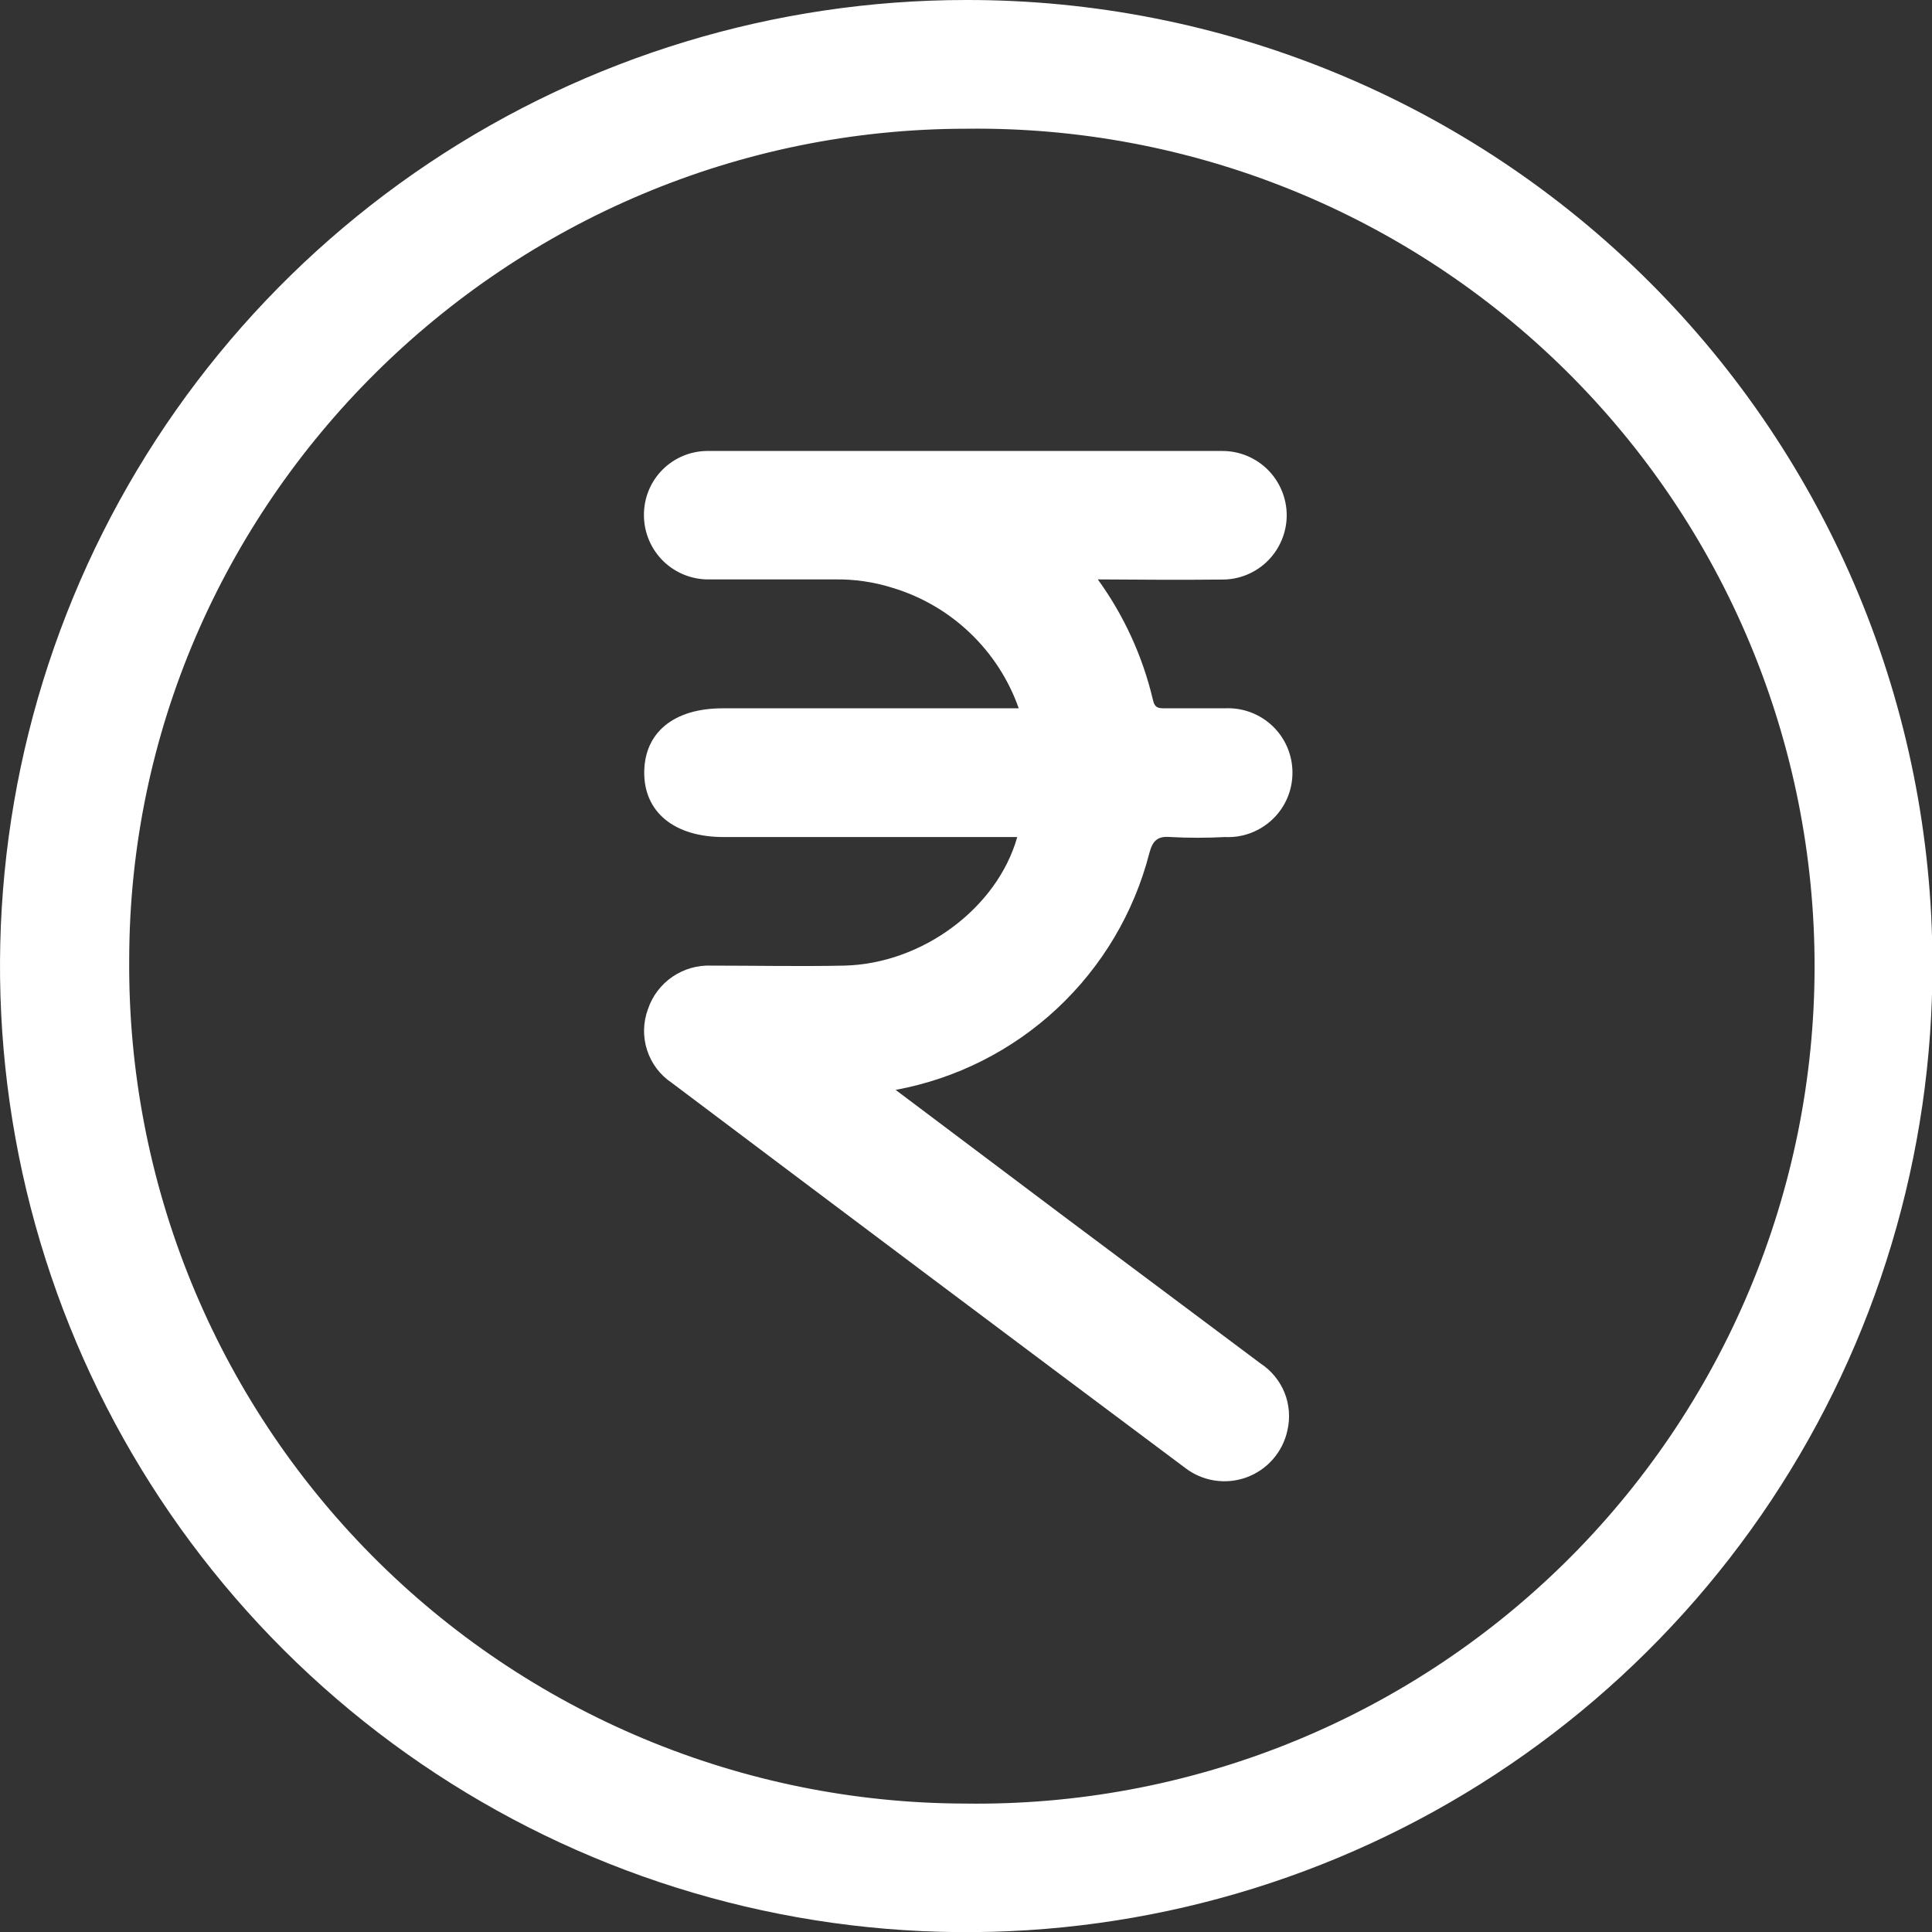
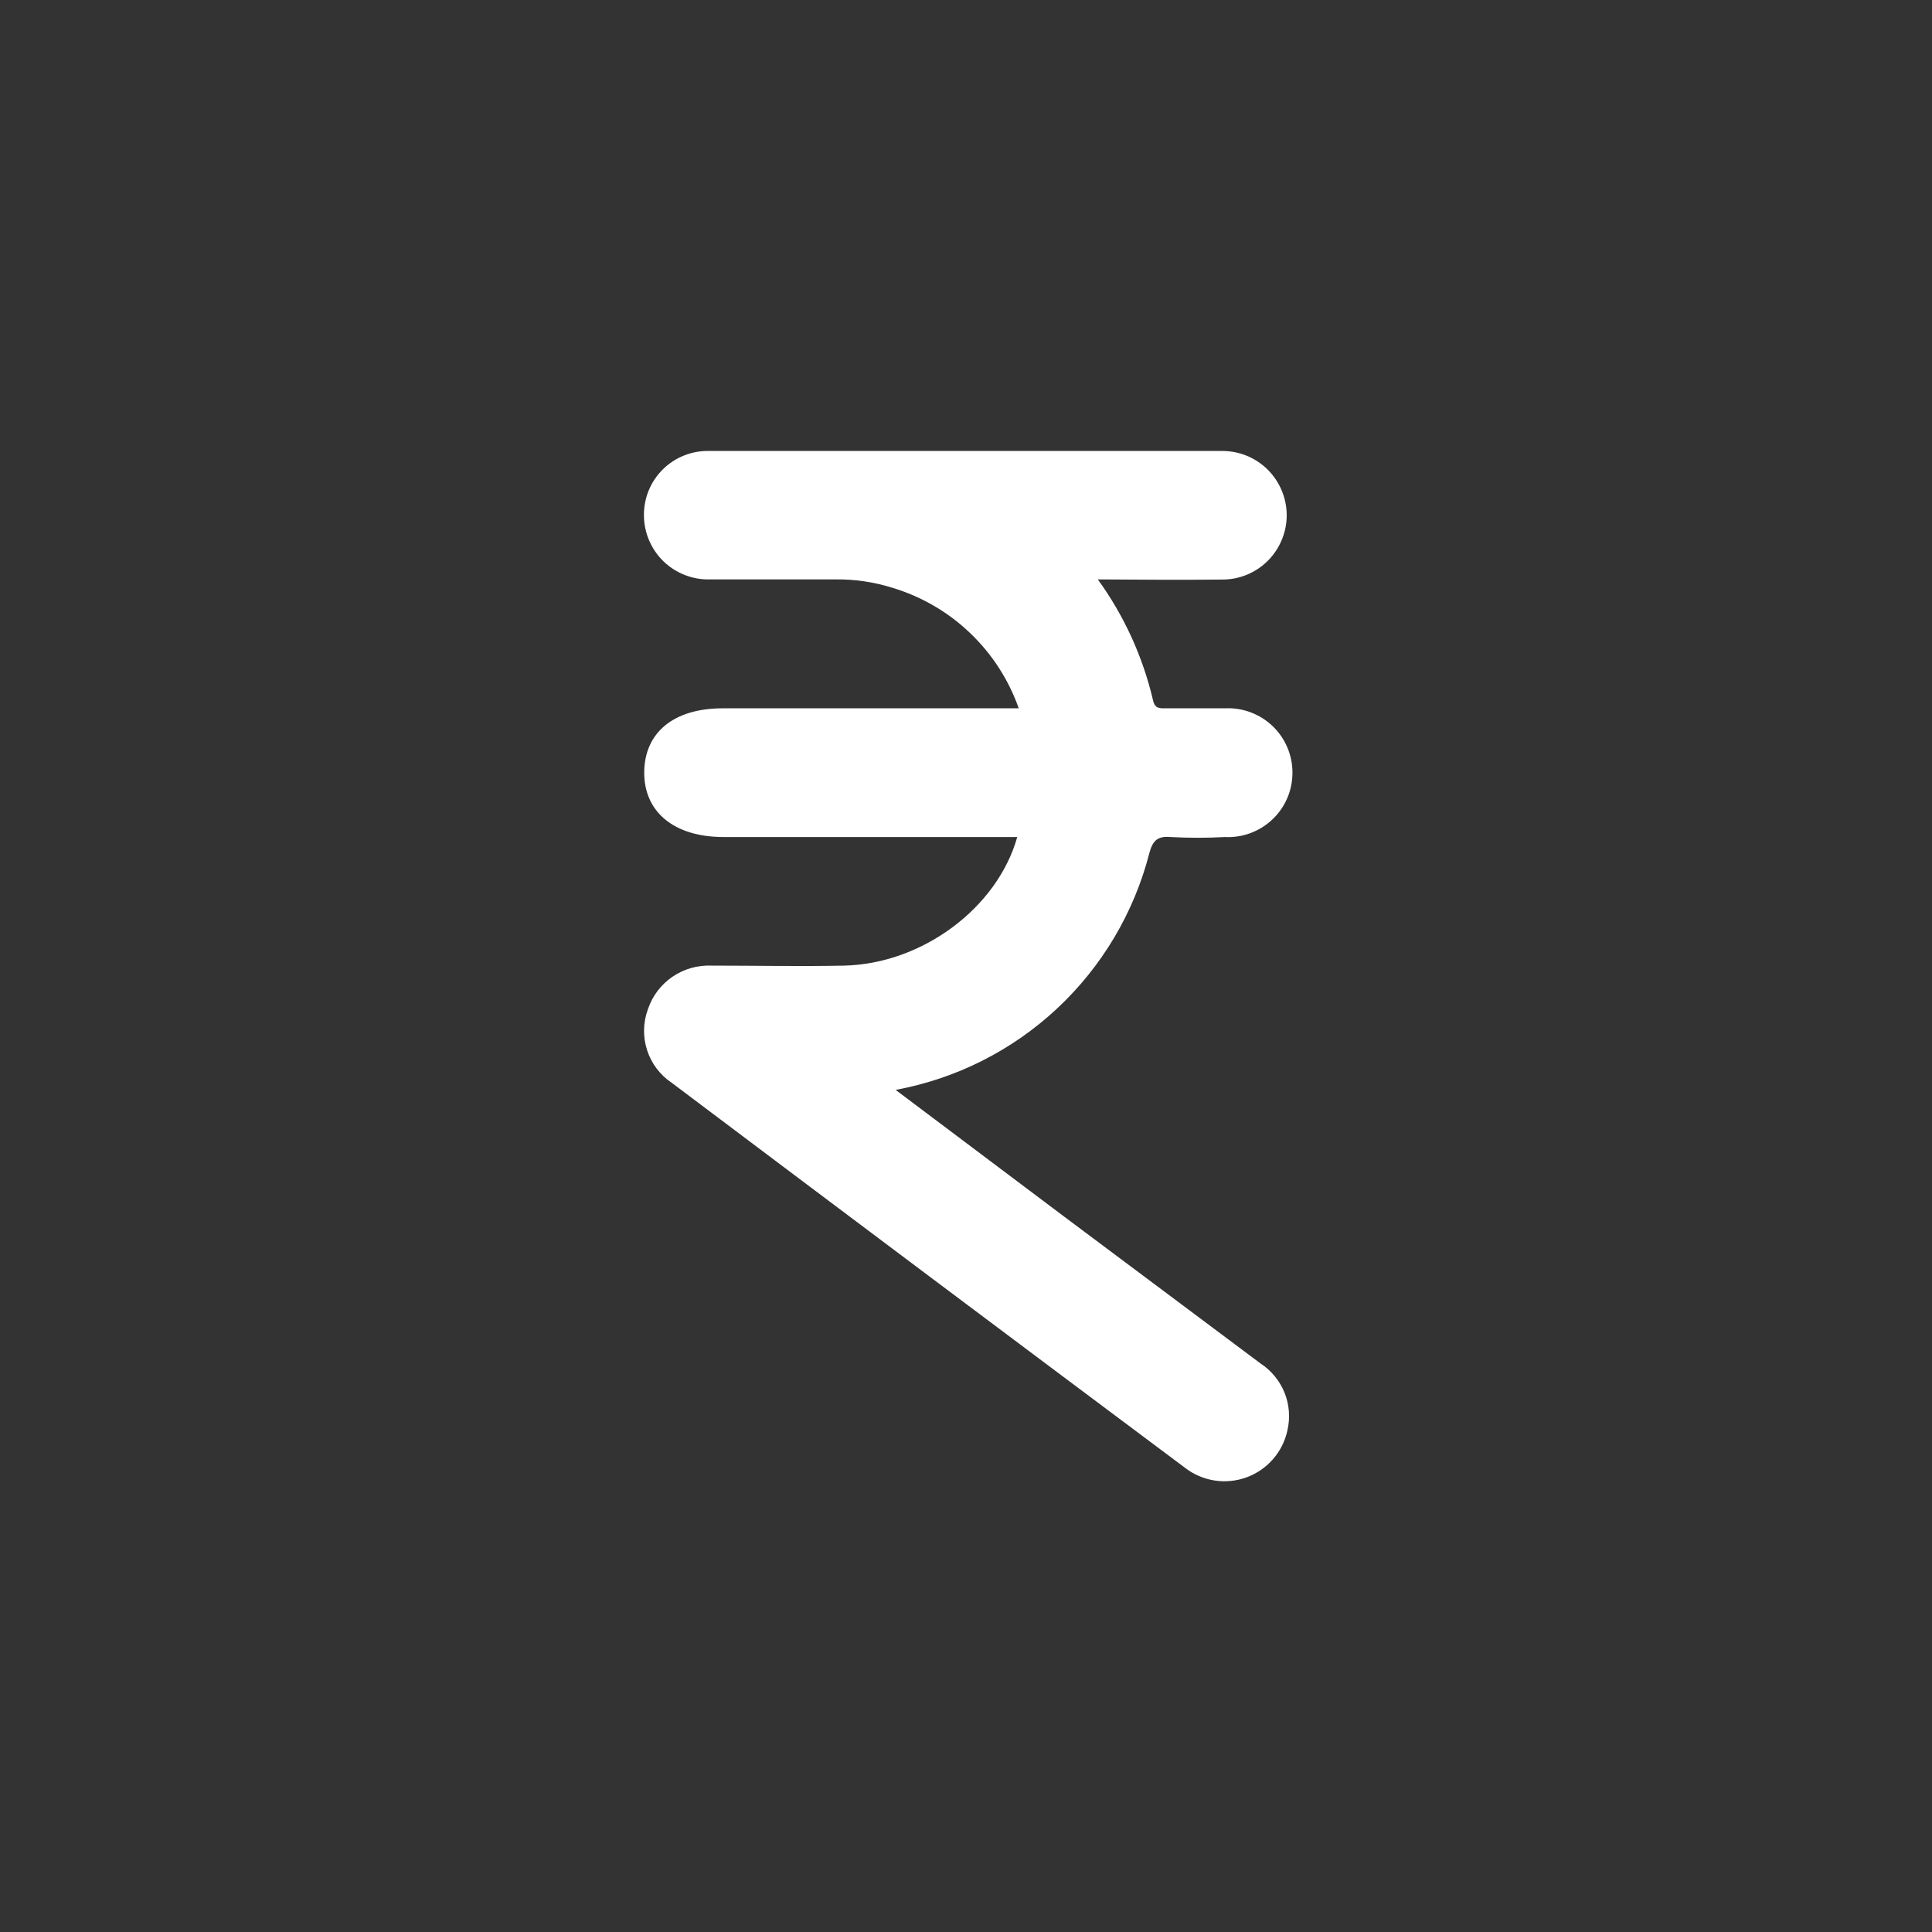
<svg xmlns="http://www.w3.org/2000/svg" width="40" height="40" viewBox="0 0 40 40" fill="none">
  <rect x="0" y="0" width="40" height="40" fill="#333333" stroke="none" />
-   <path d="M20.005 2.89385e-05C16.045 4.78165e-05 12.175 1.175 8.884 3.375C5.593 5.576 3.029 8.703 1.517 12.362C0.005 16.02 -0.388 20.045 0.389 23.927C1.166 27.808 3.077 31.372 5.881 34.167C8.685 36.961 12.255 38.861 16.14 39.626C20.024 40.391 24.049 39.986 27.703 38.463C31.357 36.94 34.477 34.366 36.668 31.069C38.859 27.771 40.021 23.898 40.009 19.94C40.005 17.317 39.485 14.721 38.478 12.299C37.47 9.878 35.996 7.678 34.138 5.827C32.28 3.975 30.076 2.507 27.651 1.508C25.226 0.508 22.628 -0.004 20.005 2.89385e-05ZM19.974 37.341C17.69 37.335 15.429 36.878 13.322 35.996C11.215 35.114 9.303 33.825 7.696 32.202C6.089 30.58 4.818 28.656 3.956 26.541C3.095 24.426 2.659 22.162 2.675 19.878C2.681 10.409 10.49 2.665 20.02 2.665C22.317 2.638 24.596 3.067 26.725 3.927C28.855 4.788 30.792 6.063 32.425 7.678C34.057 9.293 35.353 11.216 36.236 13.336C37.119 15.456 37.572 17.73 37.569 20.027C37.566 22.323 37.107 24.596 36.218 26.713C35.329 28.831 34.028 30.751 32.392 32.361C30.755 33.972 28.814 35.242 26.682 36.097C24.55 36.952 22.27 37.374 19.974 37.341Z" fill="white" />
  <path d="M25.308 11.999C25.483 11.999 25.656 11.965 25.818 11.898C25.979 11.831 26.126 11.733 26.25 11.609C26.373 11.486 26.471 11.339 26.538 11.177C26.605 11.016 26.64 10.843 26.64 10.668C26.64 10.493 26.605 10.32 26.538 10.159C26.471 9.997 26.373 9.85 26.25 9.727C26.126 9.603 25.979 9.505 25.818 9.438C25.656 9.371 25.483 9.337 25.308 9.337C21.766 9.337 18.224 9.337 14.682 9.337C14.505 9.333 14.328 9.364 14.164 9.43C13.999 9.495 13.849 9.594 13.723 9.718C13.597 9.843 13.497 9.992 13.43 10.156C13.363 10.321 13.33 10.497 13.332 10.674C13.333 10.852 13.37 11.027 13.44 11.19C13.51 11.353 13.612 11.501 13.739 11.624C13.867 11.747 14.018 11.843 14.184 11.907C14.35 11.971 14.526 12.001 14.704 11.996C15.566 11.996 16.424 11.996 17.286 11.996C17.689 11.99 18.091 12.048 18.475 12.169C19.077 12.35 19.628 12.67 20.082 13.104C20.537 13.537 20.883 14.072 21.092 14.665H14.96C13.953 14.665 13.345 15.162 13.338 15.986C13.332 16.811 13.956 17.33 14.982 17.33H21.061C20.647 18.8 19.093 19.955 17.478 19.992C16.551 20.011 15.646 19.992 14.728 19.992C14.442 19.98 14.159 20.061 13.922 20.223C13.685 20.385 13.508 20.619 13.416 20.891C13.314 21.164 13.307 21.464 13.397 21.741C13.486 22.019 13.667 22.258 13.91 22.42C17.446 25.082 20.987 27.738 24.533 30.388C24.712 30.527 24.922 30.617 25.145 30.652C25.368 30.687 25.596 30.664 25.808 30.587C26.02 30.509 26.209 30.38 26.357 30.209C26.505 30.039 26.608 29.834 26.655 29.613C26.715 29.353 26.694 29.081 26.595 28.834C26.495 28.587 26.322 28.376 26.099 28.23L22.022 25.181L18.543 22.565C19.795 22.334 20.954 21.75 21.884 20.882C22.814 20.014 23.477 18.899 23.795 17.667C23.863 17.41 23.959 17.305 24.236 17.33C24.611 17.35 24.986 17.35 25.361 17.33C25.541 17.339 25.722 17.311 25.891 17.248C26.06 17.184 26.215 17.088 26.346 16.963C26.477 16.839 26.581 16.689 26.652 16.523C26.723 16.357 26.759 16.178 26.759 15.997C26.759 15.817 26.723 15.638 26.652 15.472C26.581 15.306 26.477 15.156 26.346 15.031C26.215 14.907 26.06 14.81 25.891 14.747C25.722 14.684 25.541 14.656 25.361 14.665C24.944 14.665 24.527 14.665 24.125 14.665C23.992 14.665 23.906 14.665 23.869 14.485C23.657 13.588 23.27 12.742 22.729 11.996C23.597 12.002 24.453 12.008 25.308 11.999Z" fill="white" />
</svg>